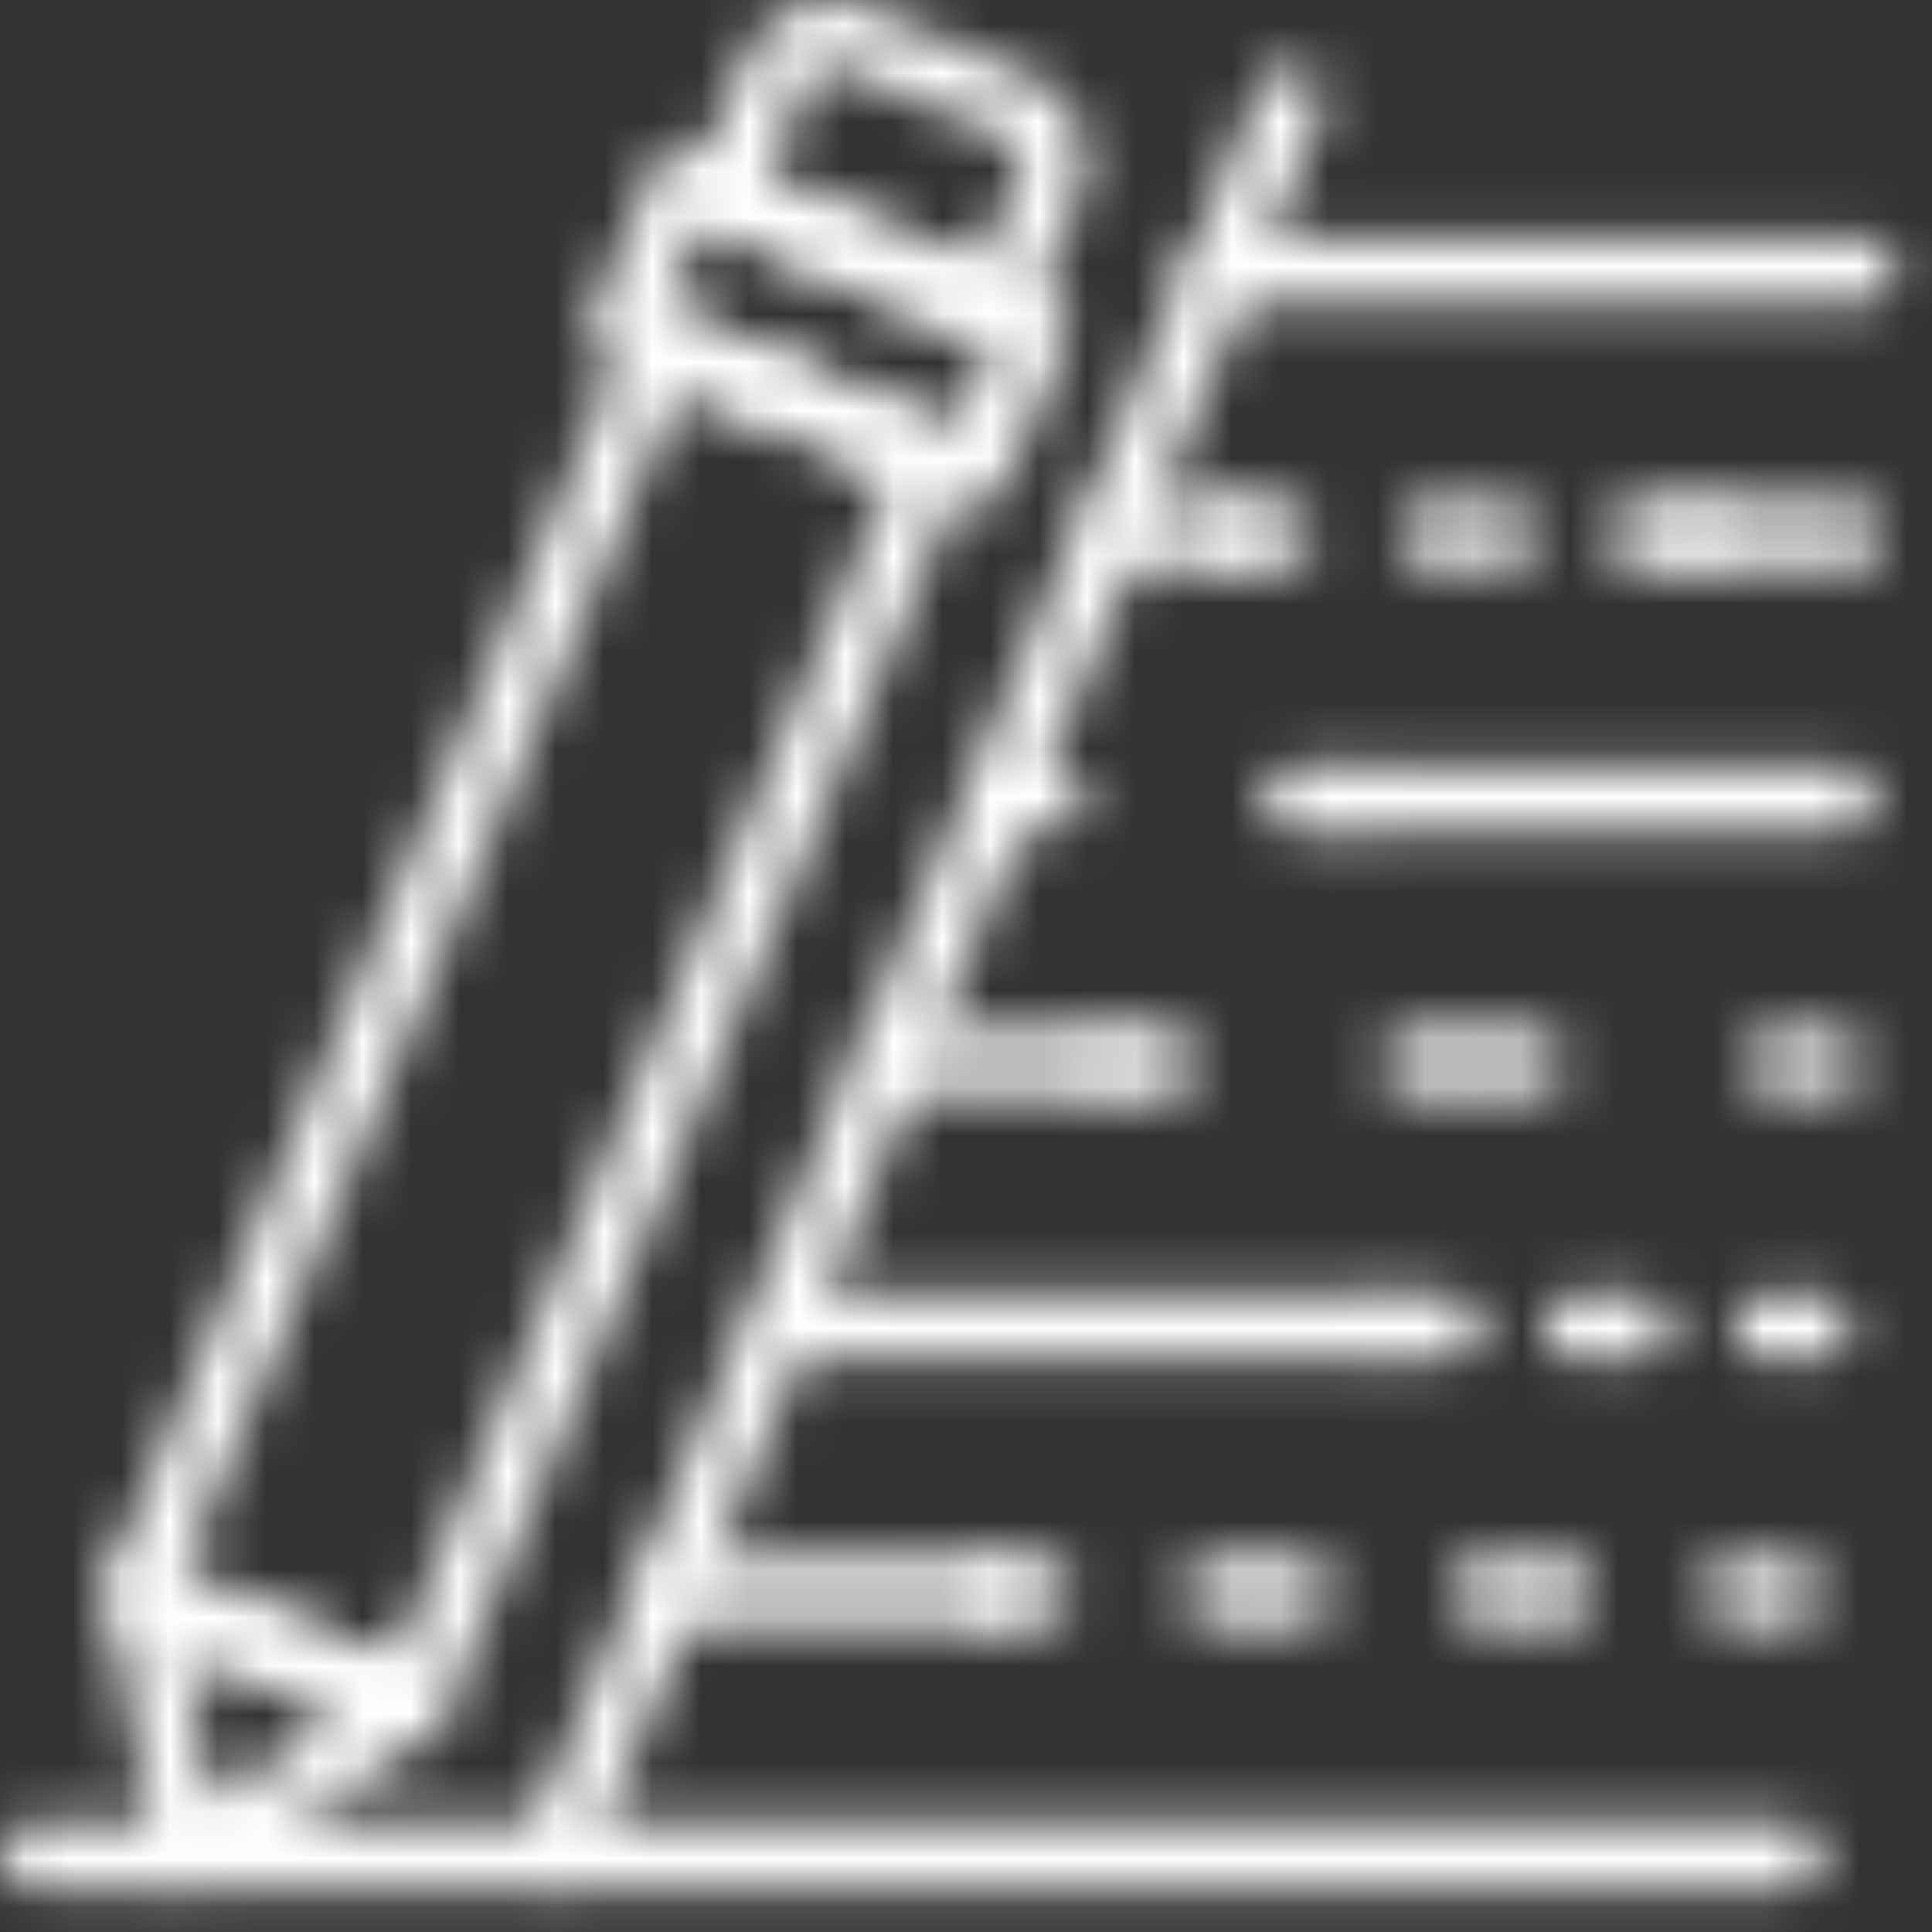
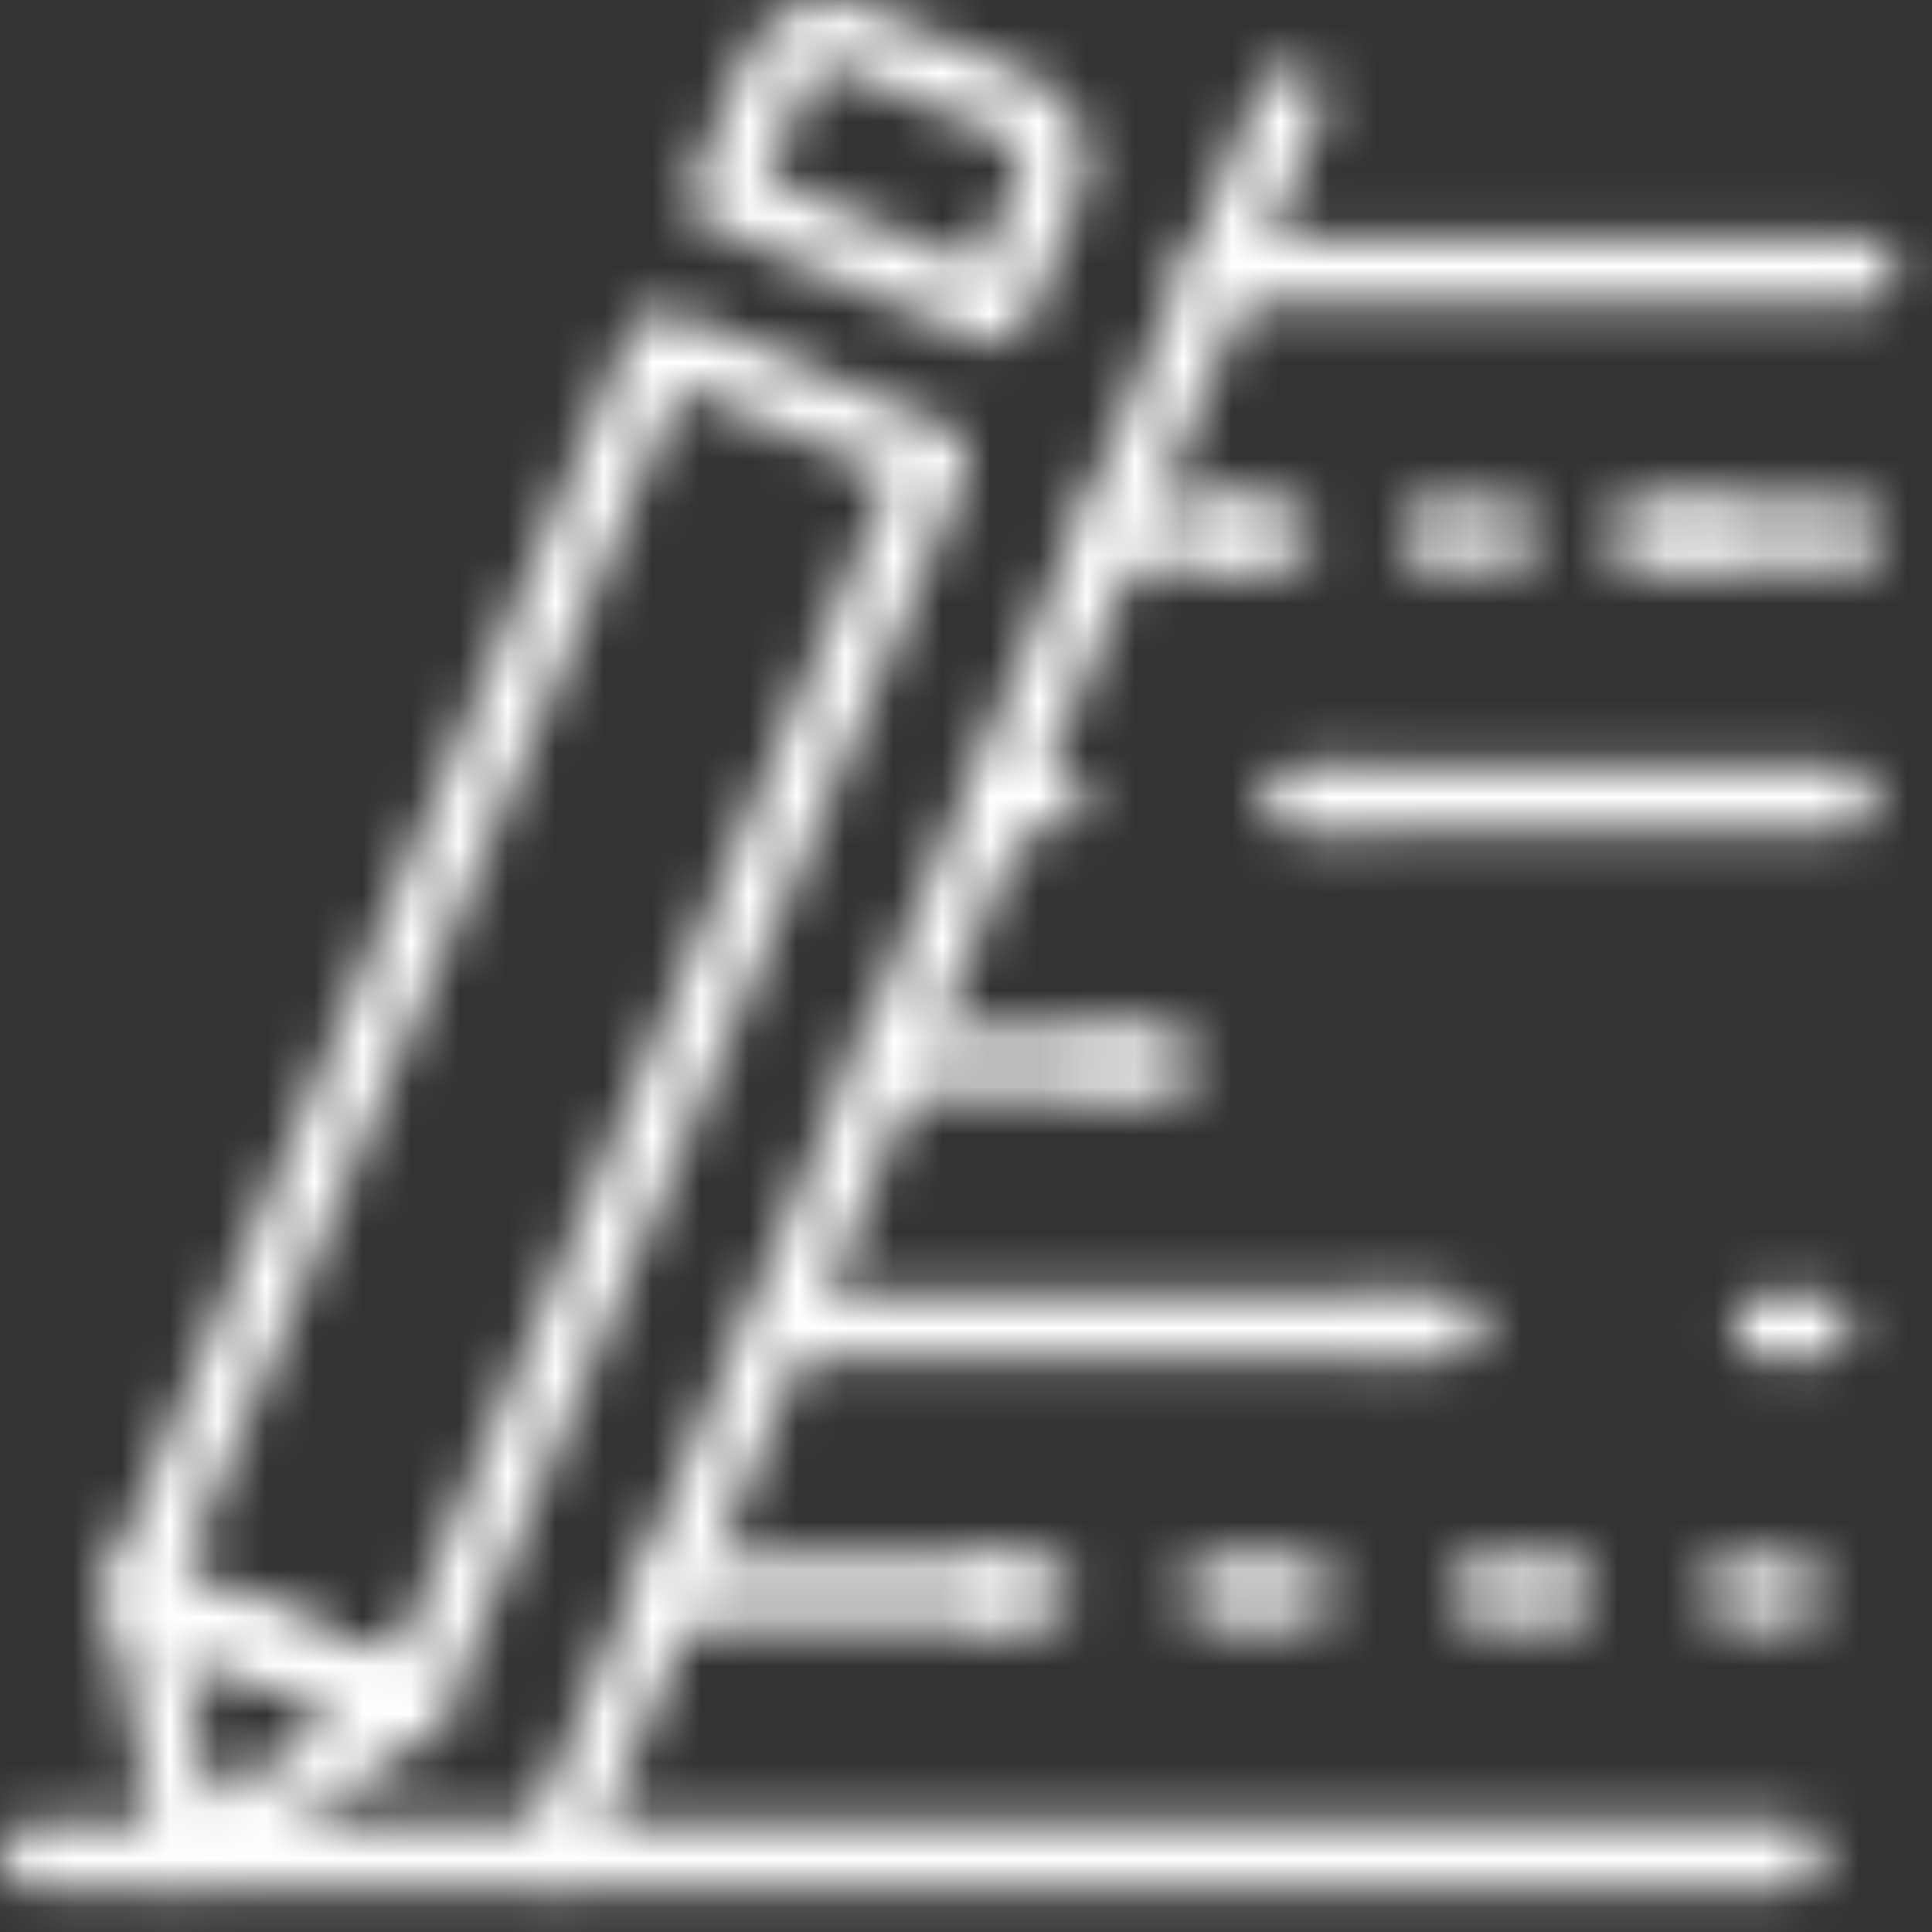
<svg xmlns="http://www.w3.org/2000/svg" width="40" height="40" viewBox="0 0 40 40" fill="none">
  <rect x="0" y="0" width="40" height="40" fill="#333333" stroke="none" />
  <mask id="mask0" mask-type="alpha" maskUnits="userSpaceOnUse" x="0" y="0" width="40" height="40">
    <path d="M8.517 36C8.431 36.015 8.343 36.015 8.257 36L2.587 33.58C2.504 33.546 2.429 33.496 2.365 33.433C2.302 33.369 2.252 33.294 2.219 33.211C2.185 33.128 2.169 33.039 2.17 32.95C2.171 32.86 2.191 32.772 2.227 32.69L13.057 6.83C13.129 6.664 13.264 6.533 13.433 6.465C13.601 6.398 13.789 6.4 13.957 6.47L19.617 8.84C19.7 8.874 19.775 8.924 19.838 8.987C19.902 9.05 19.952 9.125 19.986 9.208C20.021 9.291 20.039 9.38 20.039 9.469C20.039 9.559 20.021 9.647 19.987 9.73L9.147 35.59C9.113 35.673 9.063 35.749 8.999 35.813C8.936 35.876 8.86 35.926 8.777 35.96C8.693 35.989 8.605 36.002 8.517 36V36ZM3.747 32.59L8.147 34.44L18.457 9.84L14.057 8L3.747 32.59Z" fill="black" />
-     <path d="M20.158 10.49C20.069 10.489 19.981 10.472 19.898 10.44L12.618 7.44C12.528 7.399 12.449 7.338 12.387 7.261C12.325 7.185 12.28 7.096 12.258 7C12.223 6.918 12.205 6.829 12.205 6.74C12.205 6.651 12.223 6.562 12.258 6.48L13.538 3.48C13.568 3.388 13.619 3.304 13.687 3.235C13.754 3.166 13.837 3.113 13.928 3.08C14.01 3.045 14.098 3.027 14.188 3.027C14.277 3.027 14.365 3.045 14.448 3.08L21.718 6.13C21.886 6.201 22.019 6.335 22.088 6.504C22.158 6.672 22.157 6.861 22.088 7.03L20.808 10.03C20.774 10.113 20.724 10.189 20.66 10.252C20.597 10.316 20.521 10.366 20.438 10.4C20.351 10.448 20.256 10.479 20.158 10.49V10.49ZM13.778 6.39L19.778 8.92L20.528 7.13L14.528 4.61L13.778 6.39Z" fill="black" />
    <path d="M20.627 7.11C20.537 7.109 20.448 7.089 20.367 7.05L14.707 4.68C14.624 4.646 14.549 4.596 14.486 4.533C14.422 4.47 14.372 4.395 14.337 4.312C14.303 4.229 14.285 4.141 14.285 4.051C14.285 3.961 14.303 3.873 14.337 3.79L15.437 1.16C15.534 0.93 15.676 0.722 15.854 0.547C16.031 0.372 16.242 0.233 16.473 0.139C16.704 0.046 16.952 -0.002 17.201 5.14941e-05C17.451 0.002 17.697 0.053 17.927 0.15L21.337 1.58C21.567 1.677 21.775 1.819 21.95 1.997C22.125 2.175 22.263 2.385 22.356 2.617C22.449 2.848 22.495 3.096 22.492 3.345C22.488 3.595 22.436 3.841 22.337 4.07L21.237 6.69C21.203 6.773 21.153 6.849 21.09 6.913C21.026 6.976 20.951 7.026 20.867 7.06C20.791 7.09 20.709 7.107 20.627 7.11ZM15.857 3.68L20.267 5.53L21.097 3.53C21.124 3.465 21.138 3.395 21.138 3.325C21.138 3.255 21.124 3.185 21.097 3.12C21.041 2.99 20.938 2.886 20.807 2.83L17.397 1.41C17.333 1.382 17.264 1.367 17.194 1.366C17.123 1.365 17.054 1.378 16.989 1.404C16.924 1.43 16.864 1.469 16.814 1.518C16.764 1.567 16.724 1.625 16.697 1.69L15.857 3.68Z" fill="black" />
    <path d="M3.928 39.111C3.842 39.126 3.754 39.126 3.668 39.111C3.562 39.067 3.47 38.997 3.398 38.908C3.327 38.819 3.279 38.713 3.258 38.601L2.258 33.131C2.237 33.009 2.25 32.883 2.293 32.767C2.337 32.651 2.411 32.549 2.508 32.471C2.603 32.395 2.718 32.345 2.839 32.327C2.96 32.31 3.084 32.325 3.198 32.371L8.778 34.701C8.892 34.748 8.991 34.824 9.065 34.923C9.139 35.022 9.185 35.138 9.198 35.261C9.209 35.385 9.187 35.509 9.134 35.622C9.082 35.734 9 35.831 8.898 35.901L4.268 39.001C4.167 39.068 4.049 39.106 3.928 39.111ZM3.798 34.111L4.408 37.321L7.128 35.511L3.798 34.111Z" fill="black" />
    <path d="M37.137 39.11H0.607C0.44 39.09 0.285 39.009 0.174 38.883C0.062 38.757 0 38.594 0 38.425C0 38.257 0.062 38.094 0.174 37.968C0.285 37.841 0.44 37.761 0.607 37.74H37.137C37.304 37.761 37.459 37.841 37.571 37.968C37.682 38.094 37.744 38.257 37.744 38.425C37.744 38.594 37.682 38.757 37.571 38.883C37.459 39.009 37.304 39.09 37.137 39.11V39.11Z" fill="black" />
    <path d="M30.038 28.161H28.928C28.748 28.161 28.575 28.089 28.447 27.962C28.32 27.834 28.248 27.661 28.248 27.481C28.248 27.3 28.32 27.128 28.447 27C28.575 26.872 28.748 26.801 28.928 26.801H30.018C30.198 26.801 30.371 26.872 30.499 27C30.626 27.128 30.698 27.3 30.698 27.481C30.698 27.661 30.626 27.834 30.499 27.962C30.371 28.089 30.198 28.161 30.018 28.161H30.038Z" fill="black" />
-     <path d="M33.927 28.161H32.627C32.447 28.161 32.274 28.089 32.146 27.962C32.019 27.834 31.947 27.661 31.947 27.481C31.947 27.3 32.019 27.128 32.146 27C32.274 26.872 32.447 26.801 32.627 26.801H33.927C34.108 26.801 34.281 26.872 34.408 27C34.536 27.128 34.607 27.3 34.607 27.481C34.607 27.661 34.536 27.834 34.408 27.962C34.281 28.089 34.108 28.161 33.927 28.161V28.161Z" fill="black" />
    <path d="M37.647 28.161H36.557C36.377 28.161 36.204 28.089 36.076 27.962C35.949 27.834 35.877 27.661 35.877 27.481C35.877 27.3 35.949 27.128 36.076 27C36.204 26.872 36.377 26.801 36.557 26.801H37.647C37.827 26.801 38 26.872 38.128 27C38.255 27.128 38.327 27.3 38.327 27.481C38.327 27.661 38.255 27.834 38.128 27.962C38 28.089 37.827 28.161 37.647 28.161V28.161Z" fill="black" />
    <path d="M28.926 28.161H16.506C16.326 28.161 16.153 28.089 16.025 27.962C15.898 27.834 15.826 27.661 15.826 27.481C15.826 27.3 15.898 27.128 16.025 27C16.153 26.872 16.326 26.801 16.506 26.801H28.926C29.107 26.801 29.279 26.872 29.407 27C29.535 27.128 29.606 27.3 29.606 27.481C29.606 27.661 29.535 27.834 29.407 27.962C29.279 28.089 29.107 28.161 28.926 28.161V28.161Z" fill="black" />
-     <path d="M24.176 22.69H23.086C22.906 22.69 22.733 22.618 22.605 22.491C22.478 22.363 22.406 22.19 22.406 22.01C22.406 21.83 22.478 21.657 22.605 21.529C22.733 21.402 22.906 21.33 23.086 21.33H24.176C24.357 21.33 24.53 21.402 24.657 21.529C24.785 21.657 24.856 21.83 24.856 22.01C24.856 22.19 24.785 22.363 24.657 22.491C24.53 22.618 24.357 22.69 24.176 22.69Z" fill="black" />
-     <path d="M31.757 22.69H29.237C29.056 22.69 28.883 22.618 28.756 22.491C28.628 22.363 28.557 22.19 28.557 22.01C28.557 21.83 28.628 21.657 28.756 21.529C28.883 21.402 29.056 21.33 29.237 21.33H31.757C31.937 21.33 32.11 21.402 32.237 21.529C32.365 21.657 32.437 21.83 32.437 22.01C32.437 22.19 32.365 22.363 32.237 22.491C32.11 22.618 31.937 22.69 31.757 22.69Z" fill="black" />
-     <path d="M37.927 22.69H36.817C36.636 22.69 36.463 22.618 36.336 22.491C36.208 22.363 36.137 22.19 36.137 22.01C36.137 21.83 36.208 21.657 36.336 21.529C36.463 21.402 36.636 21.33 36.817 21.33H37.927C38.107 21.33 38.28 21.402 38.408 21.529C38.535 21.657 38.607 21.83 38.607 22.01C38.607 22.19 38.535 22.363 38.408 22.491C38.28 22.618 38.107 22.69 37.927 22.69Z" fill="black" />
+     <path d="M24.176 22.69H23.086C22.906 22.69 22.733 22.618 22.605 22.491C22.478 22.363 22.406 22.19 22.406 22.01C22.406 21.83 22.478 21.657 22.605 21.529C22.733 21.402 22.906 21.33 23.086 21.33H24.176C24.357 21.33 24.53 21.402 24.657 21.529C24.856 22.19 24.785 22.363 24.657 22.491C24.53 22.618 24.357 22.69 24.176 22.69Z" fill="black" />
    <path d="M23.087 22.69H18.367C18.187 22.69 18.014 22.618 17.887 22.491C17.759 22.363 17.688 22.19 17.688 22.01C17.688 21.83 17.759 21.657 17.887 21.529C18.014 21.402 18.187 21.33 18.367 21.33H23.087C23.268 21.33 23.441 21.402 23.568 21.529C23.696 21.657 23.767 21.83 23.767 22.01C23.767 22.19 23.696 22.363 23.568 22.491C23.441 22.618 23.268 22.69 23.087 22.69Z" fill="black" />
    <path d="M38.158 17.219H27.928C27.748 17.219 27.575 17.148 27.447 17.02C27.32 16.893 27.248 16.72 27.248 16.539C27.248 16.359 27.32 16.186 27.447 16.058C27.575 15.931 27.748 15.859 27.928 15.859H38.158C38.338 15.859 38.511 15.931 38.639 16.058C38.766 16.186 38.838 16.359 38.838 16.539C38.838 16.72 38.766 16.893 38.639 17.02C38.511 17.148 38.338 17.219 38.158 17.219Z" fill="black" />
    <path d="M21.778 17.219H20.688C20.508 17.219 20.334 17.148 20.207 17.02C20.079 16.893 20.008 16.72 20.008 16.539C20.008 16.359 20.079 16.186 20.207 16.058C20.334 15.931 20.508 15.859 20.688 15.859H21.778C21.958 15.859 22.131 15.931 22.259 16.058C22.386 16.186 22.458 16.359 22.458 16.539C22.458 16.72 22.386 16.893 22.259 17.02C22.131 17.148 21.958 17.219 21.778 17.219Z" fill="black" />
    <path d="M27.927 17.219H26.826C26.646 17.219 26.473 17.148 26.346 17.02C26.218 16.893 26.146 16.72 26.146 16.539C26.146 16.359 26.218 16.186 26.346 16.058C26.473 15.931 26.646 15.859 26.826 15.859H27.927C28.107 15.859 28.28 15.931 28.407 16.058C28.535 16.186 28.607 16.359 28.607 16.539C28.607 16.72 28.535 16.893 28.407 17.02C28.28 17.148 28.107 17.219 27.927 17.219Z" fill="black" />
    <path d="M38.417 11.75H35.117C35.02 11.762 34.922 11.753 34.828 11.724C34.735 11.695 34.649 11.646 34.576 11.581C34.503 11.517 34.445 11.437 34.404 11.348C34.364 11.259 34.344 11.163 34.344 11.065C34.344 10.967 34.364 10.871 34.404 10.782C34.445 10.693 34.503 10.613 34.576 10.549C34.649 10.484 34.735 10.435 34.828 10.406C34.922 10.377 35.02 10.368 35.117 10.38H38.417C38.584 10.4 38.738 10.481 38.85 10.607C38.962 10.734 39.024 10.896 39.024 11.065C39.024 11.234 38.962 11.396 38.85 11.523C38.738 11.649 38.584 11.73 38.417 11.75V11.75Z" fill="black" />
    <path d="M26.617 11.751H25.527C25.36 11.731 25.205 11.65 25.093 11.524C24.982 11.397 24.92 11.235 24.92 11.066C24.92 10.897 24.982 10.734 25.093 10.608C25.205 10.482 25.36 10.401 25.527 10.381H26.617C26.784 10.401 26.939 10.482 27.05 10.608C27.162 10.734 27.224 10.897 27.224 11.066C27.224 11.235 27.162 11.397 27.05 11.524C26.939 11.65 26.784 11.731 26.617 11.751V11.751Z" fill="black" />
    <path d="M31.058 11.75H29.578C29.41 11.73 29.256 11.649 29.144 11.523C29.032 11.396 28.971 11.234 28.971 11.065C28.971 10.896 29.032 10.734 29.144 10.607C29.256 10.481 29.41 10.4 29.578 10.38H31.058C31.155 10.368 31.253 10.377 31.346 10.406C31.439 10.435 31.525 10.484 31.598 10.549C31.671 10.613 31.73 10.693 31.77 10.782C31.81 10.871 31.831 10.967 31.831 11.065C31.831 11.163 31.81 11.259 31.77 11.348C31.73 11.437 31.671 11.517 31.598 11.581C31.525 11.646 31.439 11.695 31.346 11.724C31.253 11.753 31.155 11.762 31.058 11.75V11.75Z" fill="black" />
    <path d="M35.117 11.75H34.027C33.93 11.762 33.832 11.753 33.738 11.724C33.645 11.695 33.559 11.646 33.486 11.581C33.413 11.517 33.355 11.437 33.315 11.348C33.275 11.259 33.254 11.163 33.254 11.065C33.254 10.967 33.275 10.871 33.315 10.782C33.355 10.693 33.413 10.613 33.486 10.549C33.559 10.484 33.645 10.435 33.738 10.406C33.832 10.377 33.93 10.368 34.027 10.38H35.117C35.284 10.4 35.438 10.481 35.55 10.607C35.662 10.734 35.724 10.896 35.724 11.065C35.724 11.234 35.662 11.396 35.55 11.523C35.438 11.649 35.284 11.73 35.117 11.75V11.75Z" fill="black" />
    <path d="M25.528 11.751H23.088C22.92 11.731 22.766 11.65 22.654 11.524C22.542 11.397 22.48 11.235 22.48 11.066C22.48 10.897 22.542 10.734 22.654 10.608C22.766 10.482 22.92 10.401 23.088 10.381H25.528C25.695 10.401 25.849 10.482 25.961 10.608C26.073 10.734 26.135 10.897 26.135 11.066C26.135 11.235 26.073 11.397 25.961 11.524C25.849 11.65 25.695 11.731 25.528 11.751V11.751Z" fill="black" />
    <path d="M38.676 6.28H25.226C25.059 6.26 24.905 6.179 24.793 6.053C24.681 5.927 24.619 5.764 24.619 5.595C24.619 5.427 24.681 5.264 24.793 5.138C24.905 5.011 25.059 4.93 25.226 4.91H38.676C38.844 4.93 38.998 5.011 39.11 5.138C39.222 5.264 39.283 5.427 39.283 5.595C39.283 5.764 39.222 5.927 39.11 6.053C38.998 6.179 38.844 6.26 38.676 6.28Z" fill="black" />
    <path d="M20.537 33.639H13.927C13.76 33.619 13.606 33.538 13.494 33.412C13.382 33.286 13.32 33.123 13.32 32.955C13.32 32.786 13.382 32.623 13.494 32.497C13.606 32.371 13.76 32.29 13.927 32.27H20.547C20.715 32.29 20.869 32.371 20.981 32.497C21.093 32.623 21.154 32.786 21.154 32.955C21.154 33.123 21.093 33.286 20.981 33.412C20.869 33.538 20.715 33.619 20.547 33.639H20.537Z" fill="black" />
    <path d="M37.136 33.641H36.046C35.949 33.652 35.851 33.643 35.758 33.614C35.665 33.585 35.579 33.537 35.506 33.472C35.433 33.407 35.374 33.328 35.334 33.239C35.294 33.15 35.273 33.053 35.273 32.956C35.273 32.858 35.294 32.761 35.334 32.672C35.374 32.584 35.433 32.504 35.506 32.439C35.579 32.374 35.665 32.326 35.758 32.297C35.851 32.268 35.949 32.259 36.046 32.271H37.136C37.304 32.291 37.458 32.372 37.57 32.498C37.682 32.624 37.743 32.787 37.743 32.956C37.743 33.124 37.682 33.287 37.57 33.413C37.458 33.539 37.304 33.62 37.136 33.641V33.641Z" fill="black" />
    <path d="M32.438 33.641H30.638C30.47 33.62 30.316 33.539 30.204 33.413C30.092 33.287 30.031 33.124 30.031 32.956C30.031 32.787 30.092 32.624 30.204 32.498C30.316 32.372 30.47 32.291 30.638 32.271H32.438C32.605 32.291 32.759 32.372 32.871 32.498C32.983 32.624 33.045 32.787 33.045 32.956C33.045 33.124 32.983 33.287 32.871 33.413C32.759 33.539 32.605 33.62 32.438 33.641V33.641ZM27.038 33.641H25.238C25.141 33.652 25.043 33.643 24.949 33.614C24.856 33.585 24.77 33.537 24.697 33.472C24.624 33.407 24.566 33.328 24.526 33.239C24.486 33.15 24.465 33.053 24.465 32.956C24.465 32.858 24.486 32.761 24.526 32.672C24.566 32.584 24.624 32.504 24.697 32.439C24.77 32.374 24.856 32.326 24.949 32.297C25.043 32.268 25.141 32.259 25.238 32.271H27.038C27.205 32.291 27.359 32.372 27.471 32.498C27.583 32.624 27.645 32.787 27.645 32.956C27.645 33.124 27.583 33.287 27.471 33.413C27.359 33.539 27.205 33.62 27.038 33.641Z" fill="black" />
    <path d="M21.627 33.639H20.537C20.369 33.619 20.215 33.538 20.103 33.412C19.991 33.286 19.93 33.123 19.93 32.955C19.93 32.786 19.991 32.623 20.103 32.497C20.215 32.371 20.369 32.29 20.537 32.27H21.627C21.794 32.29 21.948 32.371 22.06 32.497C22.172 32.623 22.234 32.786 22.234 32.955C22.234 33.123 22.172 33.286 22.06 33.412C21.948 33.538 21.794 33.619 21.627 33.639Z" fill="black" />
    <path d="M11.486 39.109C11.4 39.124 11.312 39.124 11.226 39.109C11.06 39.037 10.928 38.902 10.859 38.734C10.79 38.566 10.789 38.378 10.856 38.209L26.096 1.799C26.166 1.632 26.3 1.5 26.468 1.431C26.551 1.398 26.64 1.38 26.73 1.381C26.82 1.381 26.908 1.4 26.991 1.434C27.074 1.469 27.149 1.52 27.212 1.584C27.275 1.647 27.325 1.723 27.359 1.806C27.393 1.889 27.41 1.978 27.41 2.068C27.409 2.158 27.391 2.247 27.356 2.329L12.116 38.689C12.065 38.814 11.977 38.92 11.865 38.995C11.753 39.07 11.621 39.11 11.486 39.109Z" fill="black" />
  </mask>
  <g mask="url(#mask0)">
    <path d="M-20 -28H63V68H-20V-28Z" fill="white" />
  </g>
</svg>